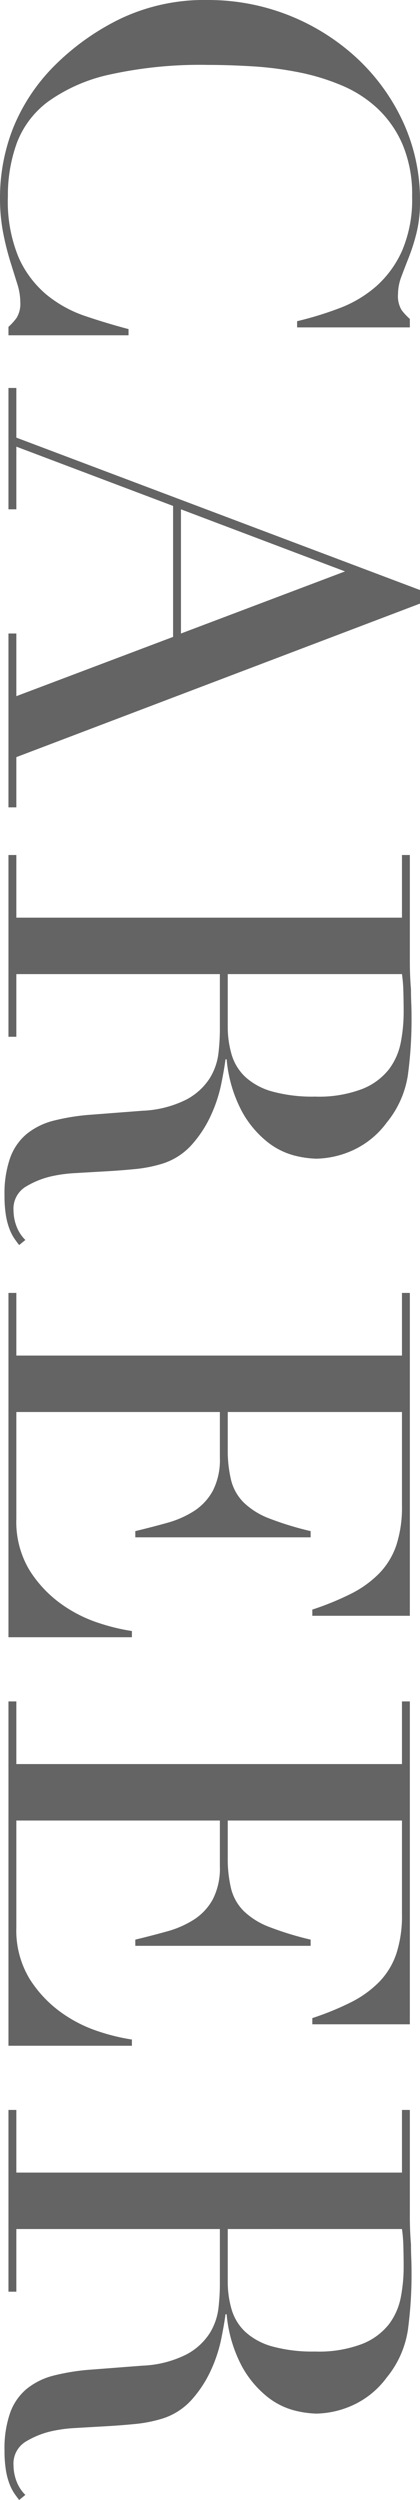
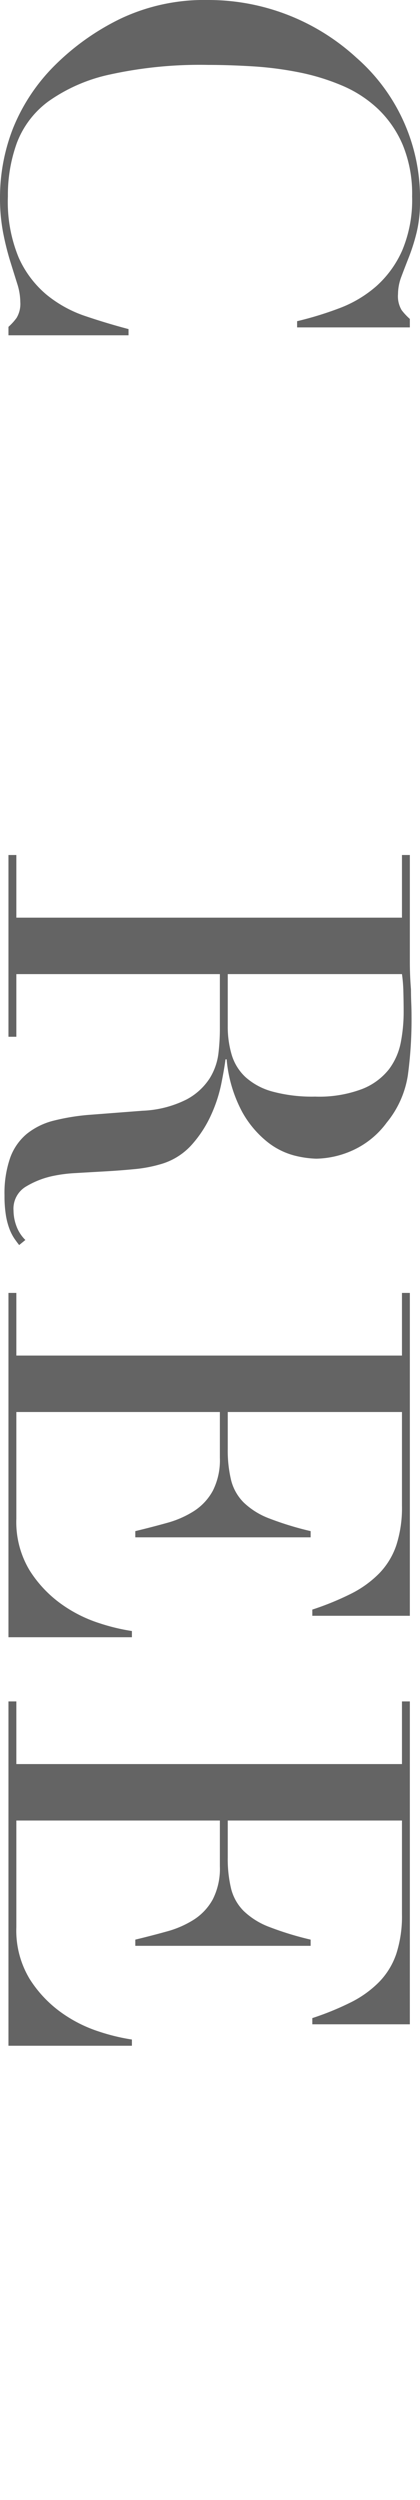
<svg xmlns="http://www.w3.org/2000/svg" viewBox="0 0 74.5 442.885">
  <g>
-     <path d="M1.5,59.4V57.9a9.576,9.576,0,0,0,1.45-1.6,4.824,4.824,0,0,0,.65-2.8,10.9,10.9,0,0,0-.55-3.25q-.55-1.751-1.25-4A49.007,49.007,0,0,1,.55,41.2,32.393,32.393,0,0,1,0,35,33.7,33.7,0,0,1,2.3,22.75,33.218,33.218,0,0,1,9.8,11.5,43.234,43.234,0,0,1,21.4,3.3,34.655,34.655,0,0,1,36.9,0,38.805,38.805,0,0,1,63.2,10.2a36.068,36.068,0,0,1,8.25,11.3A33.005,33.005,0,0,1,74.5,35.7a22.777,22.777,0,0,1-.6,5.5,34.706,34.706,0,0,1-1.35,4.3Q71.8,47.4,71.2,49a8.8,8.8,0,0,0-.6,3.1,4.776,4.776,0,0,0,.65,2.85A10.7,10.7,0,0,0,72.7,56.5V58h-20V56.9a60.8,60.8,0,0,0,7.5-2.3,21.3,21.3,0,0,0,6.55-3.9,18.5,18.5,0,0,0,4.6-6.35A23.075,23.075,0,0,0,73.1,34.8a22.753,22.753,0,0,0-1.65-9.1,19.175,19.175,0,0,0-4.4-6.4,21.389,21.389,0,0,0-6.4-4.151,38.9,38.9,0,0,0-7.7-2.349,60.917,60.917,0,0,0-8.2-1.05Q40.6,11.5,36.9,11.5a74.3,74.3,0,0,0-17.4,1.7A29.532,29.532,0,0,0,8.6,17.95,16.311,16.311,0,0,0,3,25.3a27.039,27.039,0,0,0-1.6,9.5A25.927,25.927,0,0,0,3.3,45.6a18.3,18.3,0,0,0,4.95,6.6,21.8,21.8,0,0,0,6.9,3.8Q19,57.3,22.8,58.3v1.1Z" fill="#646464" />
-     <path d="M2.9,68.729v8.8l71.6,27v2.4l-71.6,27.2v8.9H1.5v-30.8H2.9v11.1l27.8-10.5v-23.2L2.9,79.128v11.1H1.5v-21.5Zm58.3,32.5-29.1-11v22Z" fill="#646464" />
+     <path d="M1.5,59.4V57.9a9.576,9.576,0,0,0,1.45-1.6,4.824,4.824,0,0,0,.65-2.8,10.9,10.9,0,0,0-.55-3.25q-.55-1.751-1.25-4A49.007,49.007,0,0,1,.55,41.2,32.393,32.393,0,0,1,0,35,33.7,33.7,0,0,1,2.3,22.75,33.218,33.218,0,0,1,9.8,11.5,43.234,43.234,0,0,1,21.4,3.3,34.655,34.655,0,0,1,36.9,0,38.805,38.805,0,0,1,63.2,10.2A33.005,33.005,0,0,1,74.5,35.7a22.777,22.777,0,0,1-.6,5.5,34.706,34.706,0,0,1-1.35,4.3Q71.8,47.4,71.2,49a8.8,8.8,0,0,0-.6,3.1,4.776,4.776,0,0,0,.65,2.85A10.7,10.7,0,0,0,72.7,56.5V58h-20V56.9a60.8,60.8,0,0,0,7.5-2.3,21.3,21.3,0,0,0,6.55-3.9,18.5,18.5,0,0,0,4.6-6.35A23.075,23.075,0,0,0,73.1,34.8a22.753,22.753,0,0,0-1.65-9.1,19.175,19.175,0,0,0-4.4-6.4,21.389,21.389,0,0,0-6.4-4.151,38.9,38.9,0,0,0-7.7-2.349,60.917,60.917,0,0,0-8.2-1.05Q40.6,11.5,36.9,11.5a74.3,74.3,0,0,0-17.4,1.7A29.532,29.532,0,0,0,8.6,17.95,16.311,16.311,0,0,0,3,25.3a27.039,27.039,0,0,0-1.6,9.5A25.927,25.927,0,0,0,3.3,45.6a18.3,18.3,0,0,0,4.95,6.6,21.8,21.8,0,0,0,6.9,3.8Q19,57.3,22.8,58.3v1.1Z" fill="#646464" />
    <path d="M2.9,151.468v11.1H71.3v-11.1h1.4v19q0,1.2.05,2.4t.15,2.4q0,1.2.05,2.4t.05,2.4a73.6,73.6,0,0,1-.65,10.4,17.361,17.361,0,0,1-3.75,8.4,15.407,15.407,0,0,1-6.1,4.949,16.375,16.375,0,0,1-6.4,1.451,17.72,17.72,0,0,1-3.85-.55,12.964,12.964,0,0,1-4.8-2.4,17.9,17.9,0,0,1-4.5-5.349,24.186,24.186,0,0,1-2.75-9.3H40q-.2,1.6-.75,4.35a25.671,25.671,0,0,1-1.85,5.6,20.745,20.745,0,0,1-3.45,5.25,11.7,11.7,0,0,1-5.55,3.4,24.194,24.194,0,0,1-4.55.85q-2.55.248-5.25.4t-5.2.3a25.393,25.393,0,0,0-4.2.551,15.422,15.422,0,0,0-4.7,1.9,4.562,4.562,0,0,0-2.1,4.2,7.987,7.987,0,0,0,.5,2.7,6.681,6.681,0,0,0,1.6,2.5l-1.1.9q-.4-.5-.85-1.149a8.419,8.419,0,0,1-.85-1.65,12.463,12.463,0,0,1-.65-2.451,21.385,21.385,0,0,1-.25-3.549,19.022,19.022,0,0,1,1-6.65,9.855,9.855,0,0,1,2.95-4.25,12.441,12.441,0,0,1,4.8-2.35,38.144,38.144,0,0,1,6.65-1.05l9.1-.7a18.98,18.98,0,0,0,7.8-2,11.045,11.045,0,0,0,4.1-3.75,10.829,10.829,0,0,0,1.55-4.451,37.866,37.866,0,0,0,.25-4v-10H2.9v11.1H1.5v-32.2Zm37.5,21.1v9.2a17.469,17.469,0,0,0,.7,5.1,8.883,8.883,0,0,0,2.45,3.949,11.694,11.694,0,0,0,4.75,2.551,26.95,26.95,0,0,0,7.6.9,21.538,21.538,0,0,0,8.35-1.35,11.287,11.287,0,0,0,4.75-3.5,11.554,11.554,0,0,0,2.1-4.8,28.3,28.3,0,0,0,.5-5.25q0-1.8-.05-3.65a25.9,25.9,0,0,0-.25-3.151Z" fill="#646464" />
    <path d="M2.9,229.046v11.1H71.3v-11.1h1.4v57.2H55.4v-1.1a50.388,50.388,0,0,0,6.85-2.8,18.865,18.865,0,0,0,5-3.6,13.24,13.24,0,0,0,3.05-5,21.609,21.609,0,0,0,1-7v-16.6H40.4v6.5a22.5,22.5,0,0,0,.6,5.6,8.533,8.533,0,0,0,2.25,3.95,13.34,13.34,0,0,0,4.5,2.8,55.349,55.349,0,0,0,7.35,2.25v1.1H24v-1.1q2.9-.7,5.6-1.45a17.453,17.453,0,0,0,4.8-2.1,9.947,9.947,0,0,0,3.35-3.6,11.994,11.994,0,0,0,1.25-5.85v-8.1H2.9v18.9a16.586,16.586,0,0,0,2.35,9.15,21.3,21.3,0,0,0,5.6,5.95,24.266,24.266,0,0,0,6.75,3.4,35.6,35.6,0,0,0,5.8,1.4v1.1H1.5v-61Z" fill="#646464" />
    <path d="M2.9,301.415v11.1H71.3v-11.1h1.4v57.2H55.4v-1.1a50.388,50.388,0,0,0,6.85-2.8,18.865,18.865,0,0,0,5-3.6,13.24,13.24,0,0,0,3.05-5,21.609,21.609,0,0,0,1-7v-16.6H40.4v6.5a22.5,22.5,0,0,0,.6,5.6,8.533,8.533,0,0,0,2.25,3.95,13.34,13.34,0,0,0,4.5,2.8,55.349,55.349,0,0,0,7.35,2.25v1.1H24v-1.1q2.9-.7,5.6-1.45a17.453,17.453,0,0,0,4.8-2.1,9.947,9.947,0,0,0,3.35-3.6,11.994,11.994,0,0,0,1.25-5.85v-8.1H2.9v18.9a16.586,16.586,0,0,0,2.35,9.15,21.3,21.3,0,0,0,5.6,5.95,24.266,24.266,0,0,0,6.75,3.4,35.6,35.6,0,0,0,5.8,1.4v1.1H1.5v-61Z" fill="#646464" />
-     <path d="M2.9,373.785v11.1H71.3v-11.1h1.4v19q0,1.2.05,2.4t.15,2.4q0,1.2.05,2.4t.05,2.4a73.592,73.592,0,0,1-.65,10.4,17.369,17.369,0,0,1-3.75,8.4,15.415,15.415,0,0,1-6.1,4.949,16.373,16.373,0,0,1-6.4,1.45,17.72,17.72,0,0,1-3.85-.55,12.976,12.976,0,0,1-4.8-2.4,17.917,17.917,0,0,1-4.5-5.35,24.18,24.18,0,0,1-2.75-9.3H40q-.2,1.6-.75,4.35a25.7,25.7,0,0,1-1.85,5.6,20.781,20.781,0,0,1-3.45,5.25,11.708,11.708,0,0,1-5.55,3.4,24.191,24.191,0,0,1-4.55.851q-2.55.248-5.25.4t-5.2.3a25.181,25.181,0,0,0-4.2.551,15.42,15.42,0,0,0-4.7,1.9,4.563,4.563,0,0,0-2.1,4.2,7.982,7.982,0,0,0,.5,2.7,6.681,6.681,0,0,0,1.6,2.5l-1.1.9q-.4-.5-.85-1.15a8.39,8.39,0,0,1-.85-1.65,12.452,12.452,0,0,1-.65-2.45,21.407,21.407,0,0,1-.25-3.55,19.012,19.012,0,0,1,1-6.649,9.843,9.843,0,0,1,2.95-4.25,12.428,12.428,0,0,1,4.8-2.351,38.144,38.144,0,0,1,6.65-1.05l9.1-.7a18.98,18.98,0,0,0,7.8-2,11.029,11.029,0,0,0,4.1-3.75,10.83,10.83,0,0,0,1.55-4.45,37.866,37.866,0,0,0,.25-4v-10H2.9v11.1H1.5v-32.2Zm37.5,21.1v9.2a17.481,17.481,0,0,0,.7,5.1,8.888,8.888,0,0,0,2.45,3.949,11.718,11.718,0,0,0,4.75,2.551,26.99,26.99,0,0,0,7.6.9,21.52,21.52,0,0,0,8.35-1.35,11.287,11.287,0,0,0,4.75-3.5,11.55,11.55,0,0,0,2.1-4.8,28.316,28.316,0,0,0,.5-5.25q0-1.8-.05-3.651a25.878,25.878,0,0,0-.25-3.15Z" fill="#646464" />
  </g>
</svg>